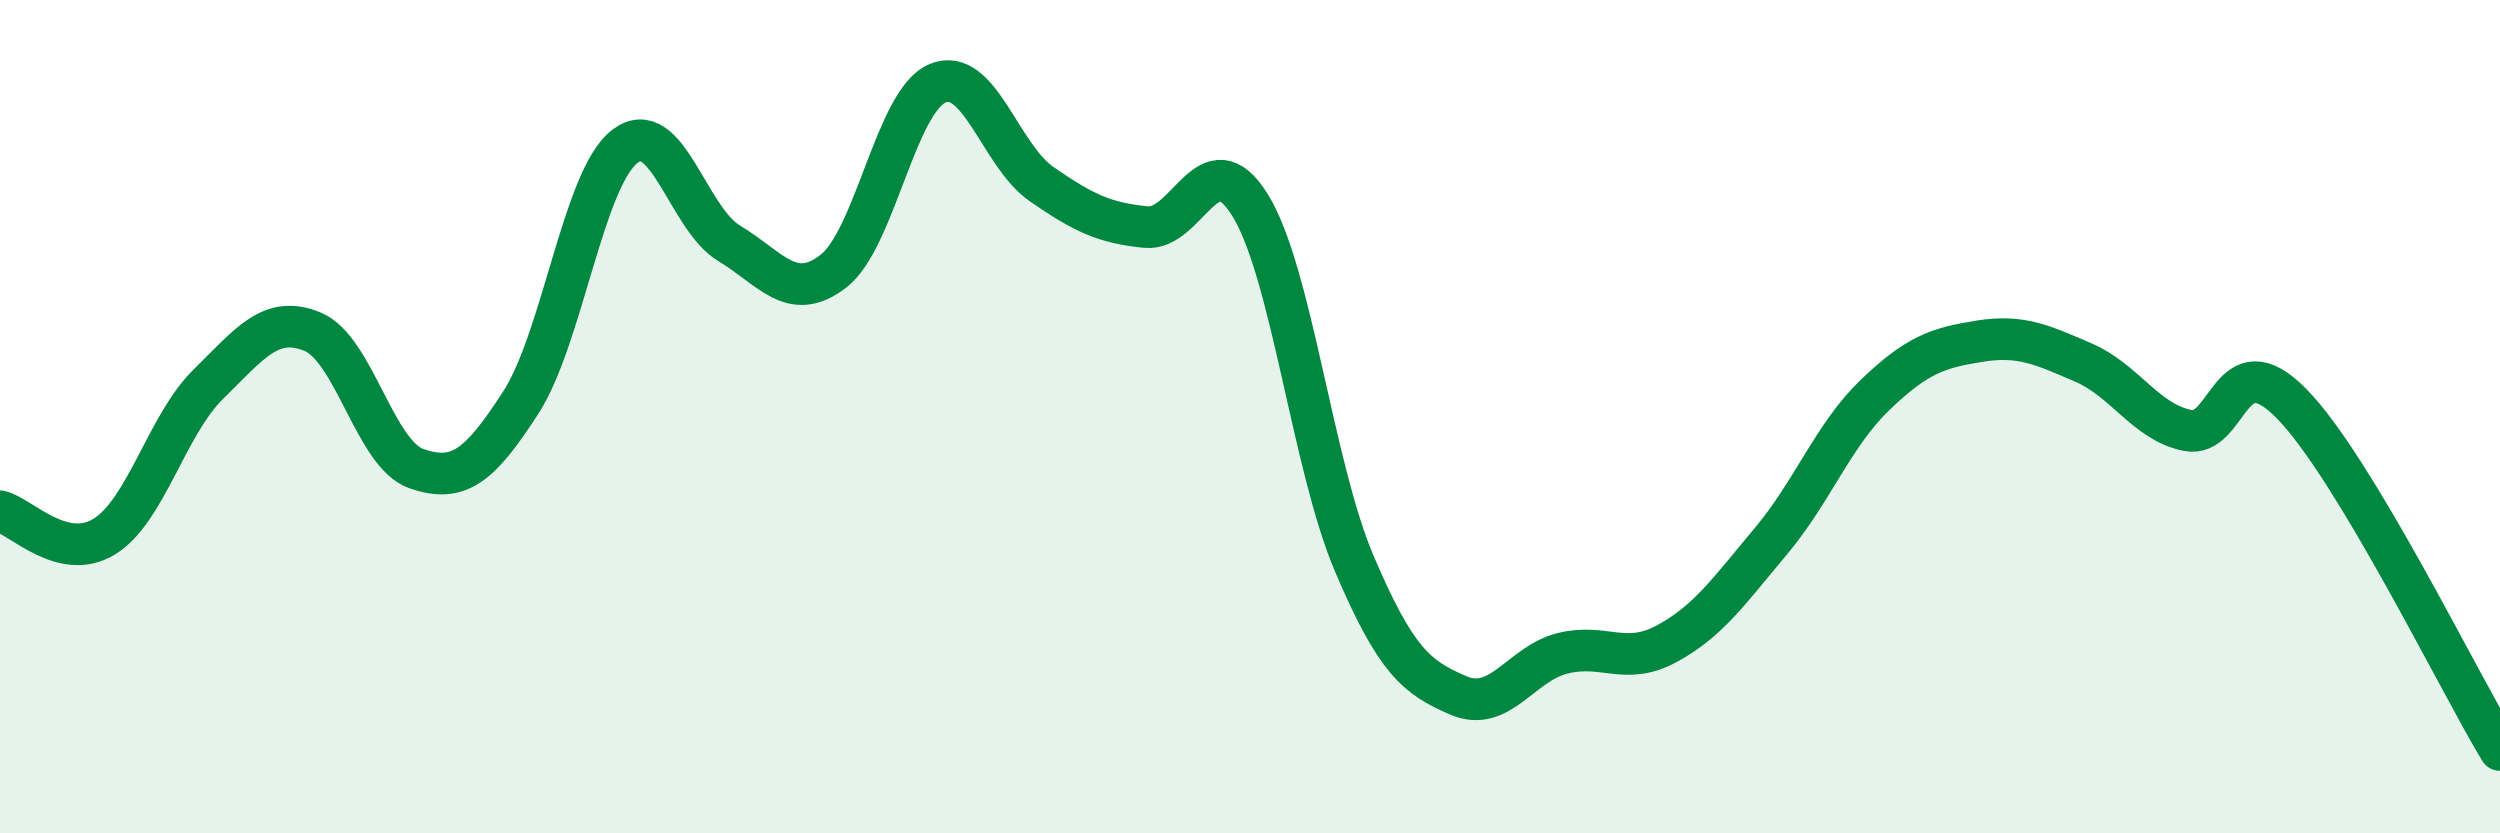
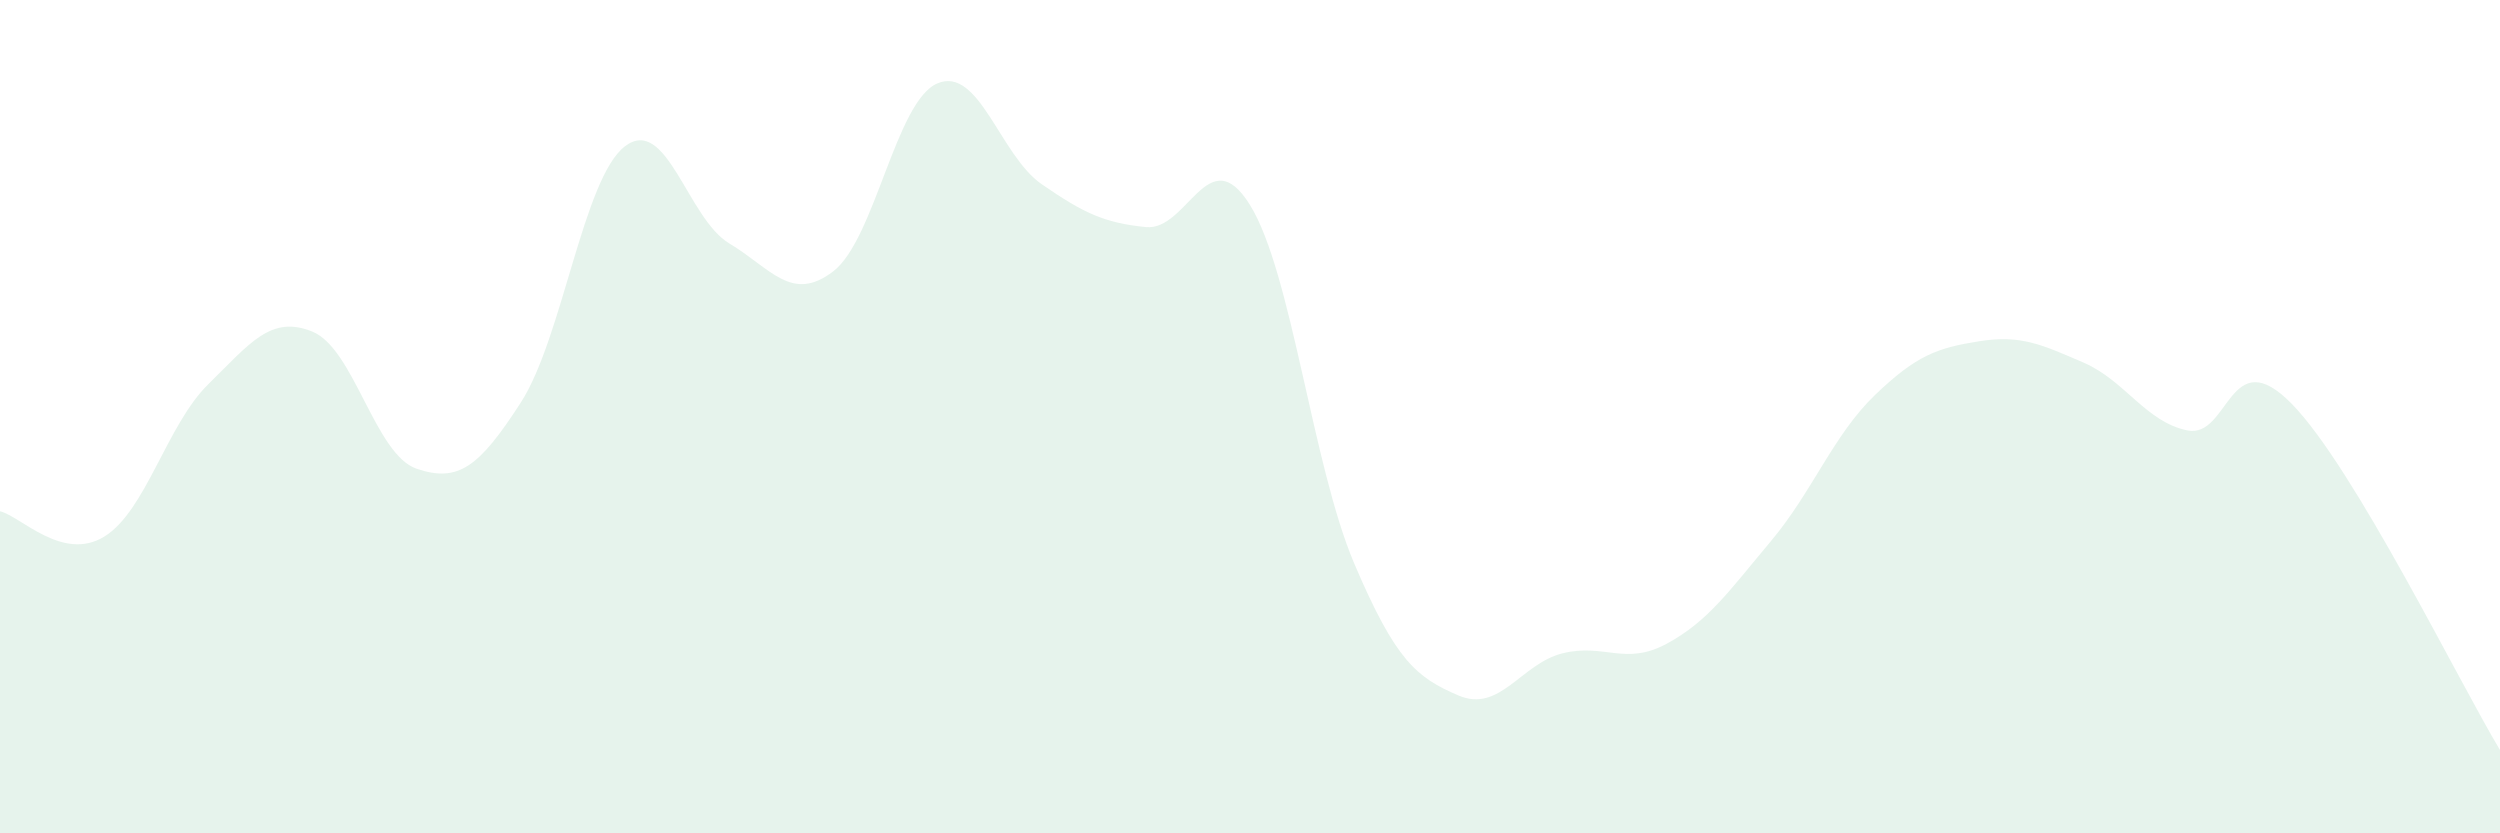
<svg xmlns="http://www.w3.org/2000/svg" width="60" height="20" viewBox="0 0 60 20">
  <path d="M 0,12.27 C 0.5,12.39 1.5,13.49 2.5,12.88 C 3.5,12.27 4,10.2 5,9.22 C 6,8.24 6.5,7.55 7.5,7.96 C 8.5,8.37 9,10.91 10,11.25 C 11,11.59 11.5,11.21 12.5,9.66 C 13.5,8.11 14,4.27 15,3.51 C 16,2.75 16.5,5.24 17.5,5.84 C 18.5,6.44 19,7.28 20,6.51 C 21,5.74 21.5,2.42 22.5,2 C 23.5,1.58 24,3.73 25,4.42 C 26,5.11 26.5,5.35 27.5,5.45 C 28.5,5.55 29,3.31 30,4.92 C 31,6.53 31.5,11.17 32.5,13.52 C 33.5,15.87 34,16.26 35,16.69 C 36,17.12 36.5,15.93 37.5,15.68 C 38.5,15.43 39,15.99 40,15.45 C 41,14.91 41.5,14.18 42.5,12.99 C 43.5,11.8 44,10.44 45,9.48 C 46,8.52 46.5,8.35 47.5,8.19 C 48.5,8.03 49,8.27 50,8.7 C 51,9.13 51.5,10.13 52.5,10.33 C 53.5,10.53 53.5,8.16 55,9.69 C 56.5,11.22 59,16.34 60,18L60 20L0 20Z" fill="#008740" opacity="0.1" stroke-linecap="round" stroke-linejoin="round" />
-   <path d="M 0,12.27 C 0.5,12.39 1.5,13.49 2.5,12.88 C 3.5,12.27 4,10.2 5,9.22 C 6,8.24 6.5,7.55 7.5,7.96 C 8.5,8.37 9,10.91 10,11.25 C 11,11.59 11.5,11.21 12.5,9.66 C 13.5,8.11 14,4.27 15,3.51 C 16,2.75 16.5,5.24 17.5,5.84 C 18.5,6.44 19,7.28 20,6.51 C 21,5.74 21.5,2.42 22.5,2 C 23.5,1.58 24,3.73 25,4.42 C 26,5.11 26.5,5.35 27.5,5.45 C 28.5,5.55 29,3.31 30,4.92 C 31,6.53 31.5,11.17 32.5,13.52 C 33.5,15.87 34,16.26 35,16.69 C 36,17.12 36.5,15.93 37.5,15.68 C 38.5,15.43 39,15.99 40,15.45 C 41,14.91 41.5,14.18 42.5,12.99 C 43.5,11.8 44,10.44 45,9.48 C 46,8.52 46.5,8.35 47.5,8.19 C 48.5,8.03 49,8.27 50,8.7 C 51,9.13 51.5,10.13 52.5,10.33 C 53.5,10.53 53.5,8.16 55,9.69 C 56.5,11.22 59,16.34 60,18" stroke="#008740" stroke-width="1" fill="none" stroke-linecap="round" stroke-linejoin="round" />
</svg>